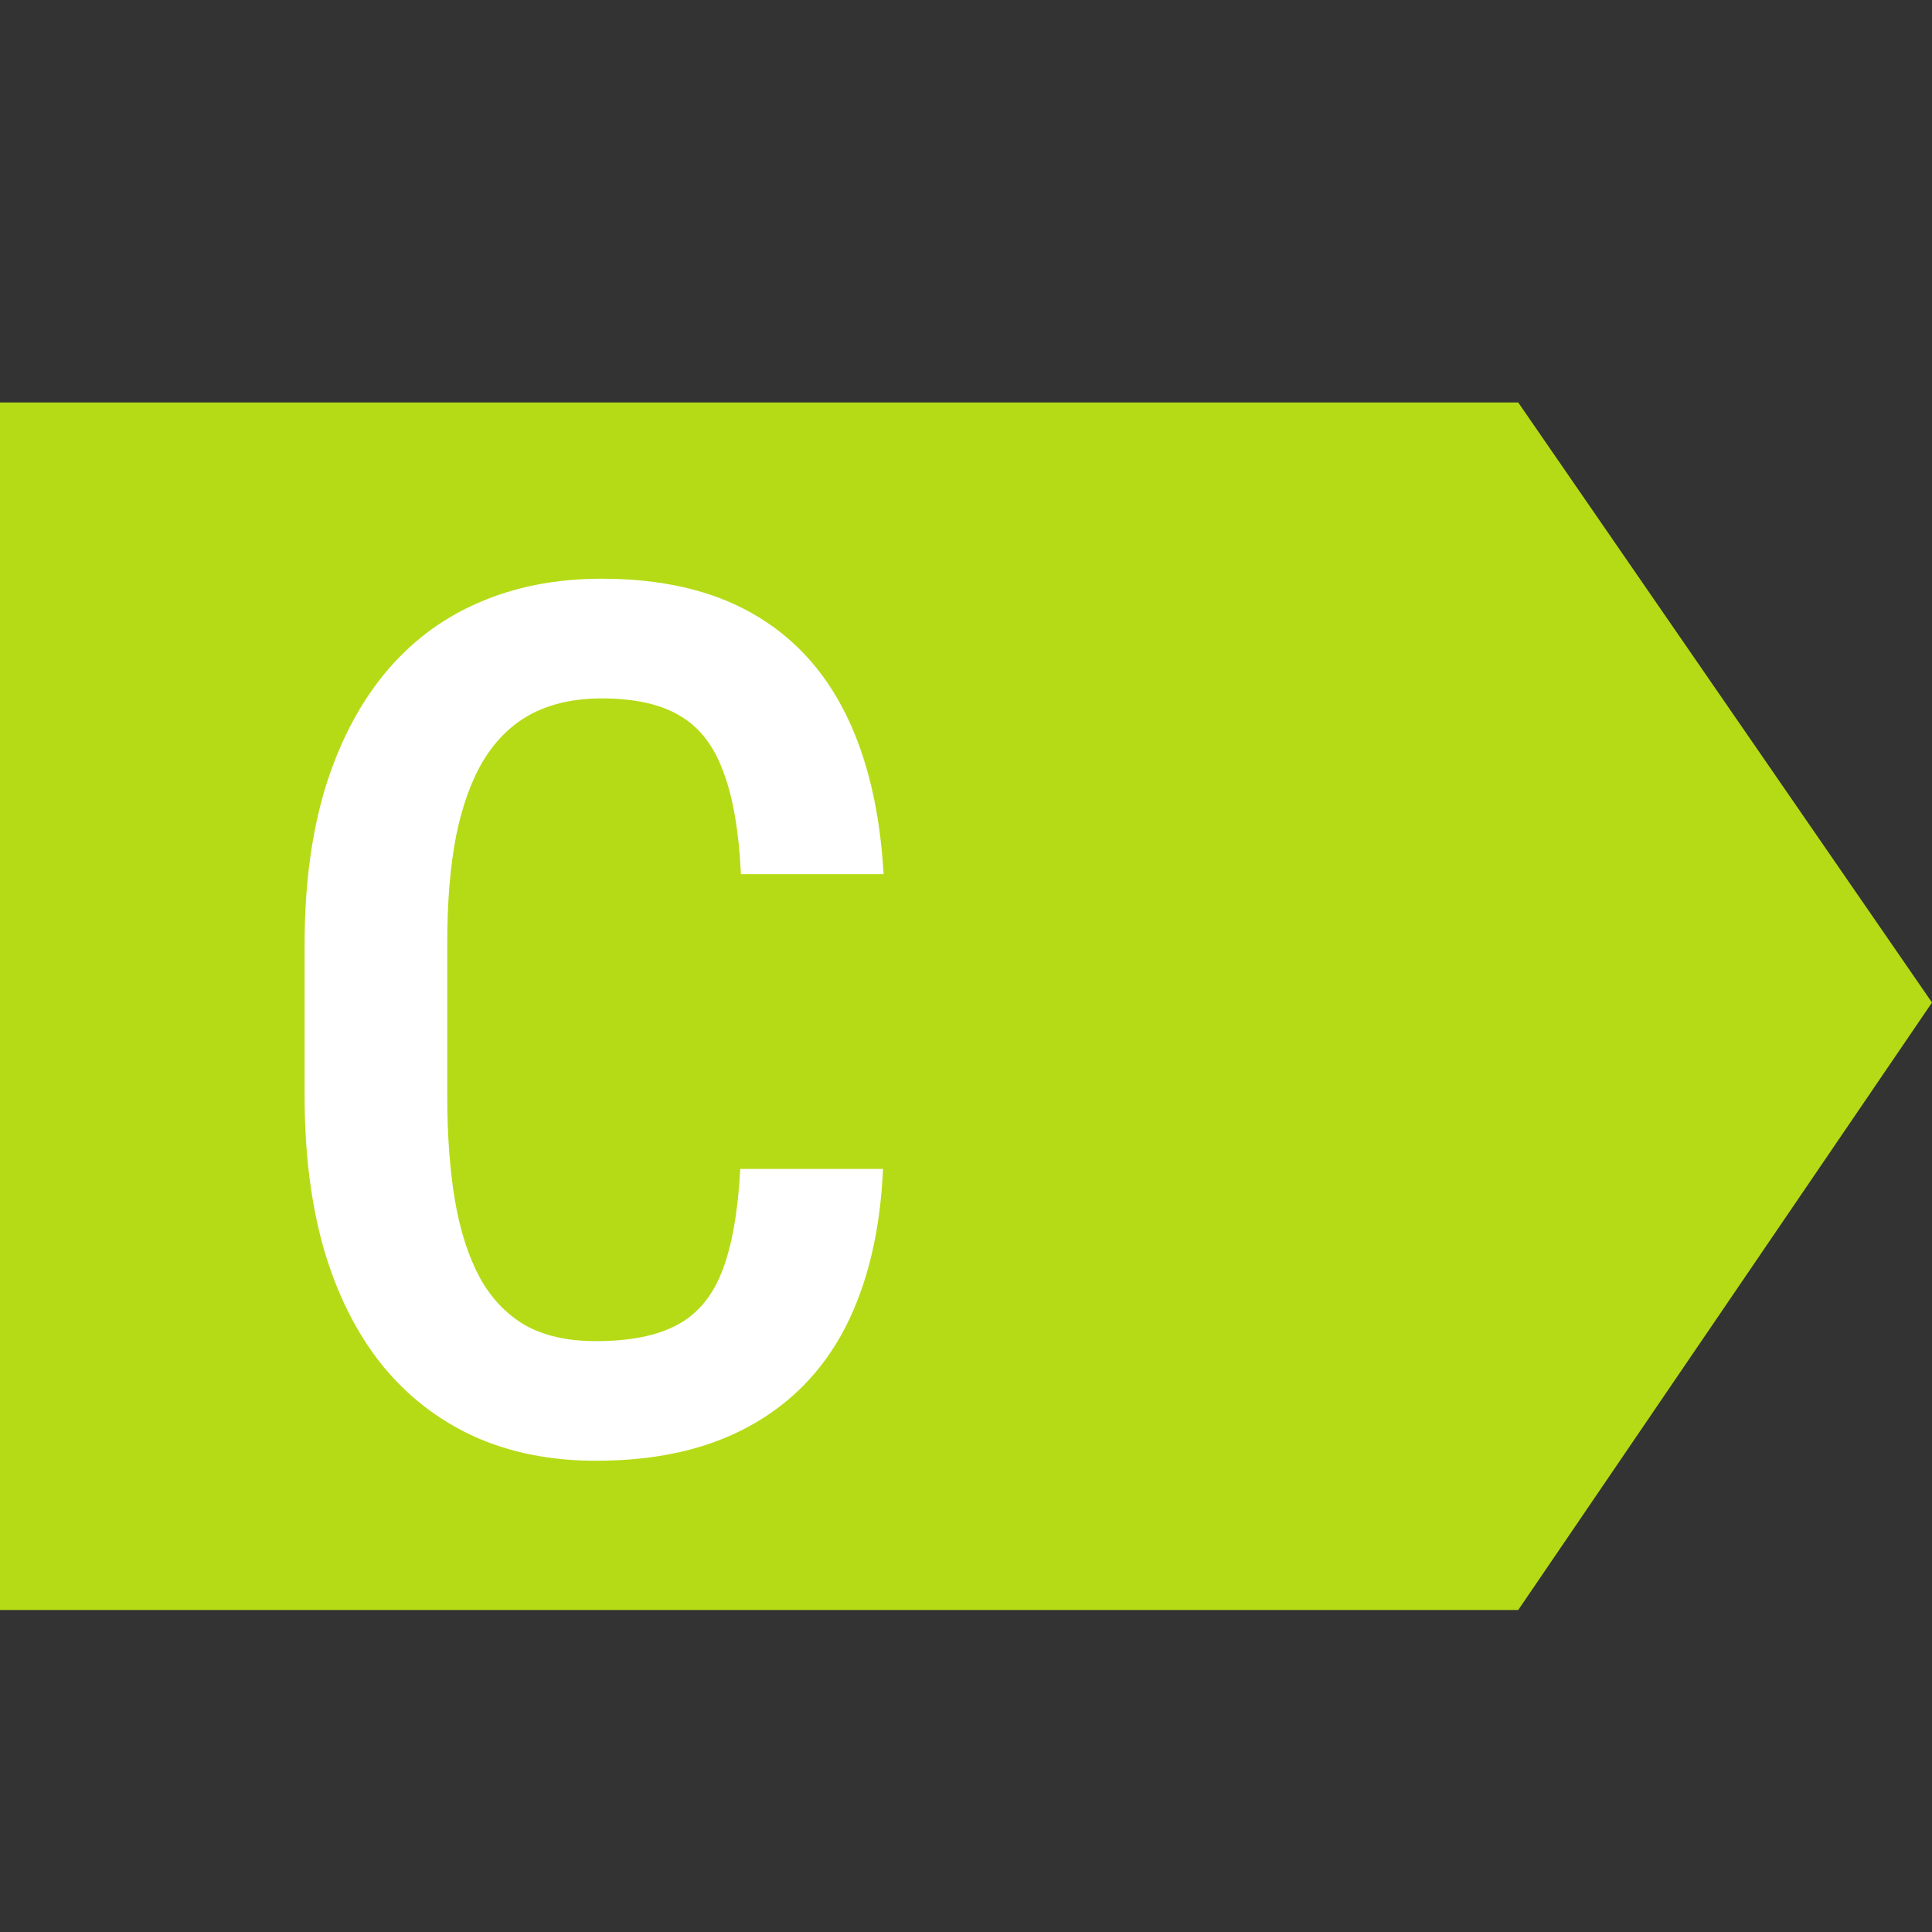
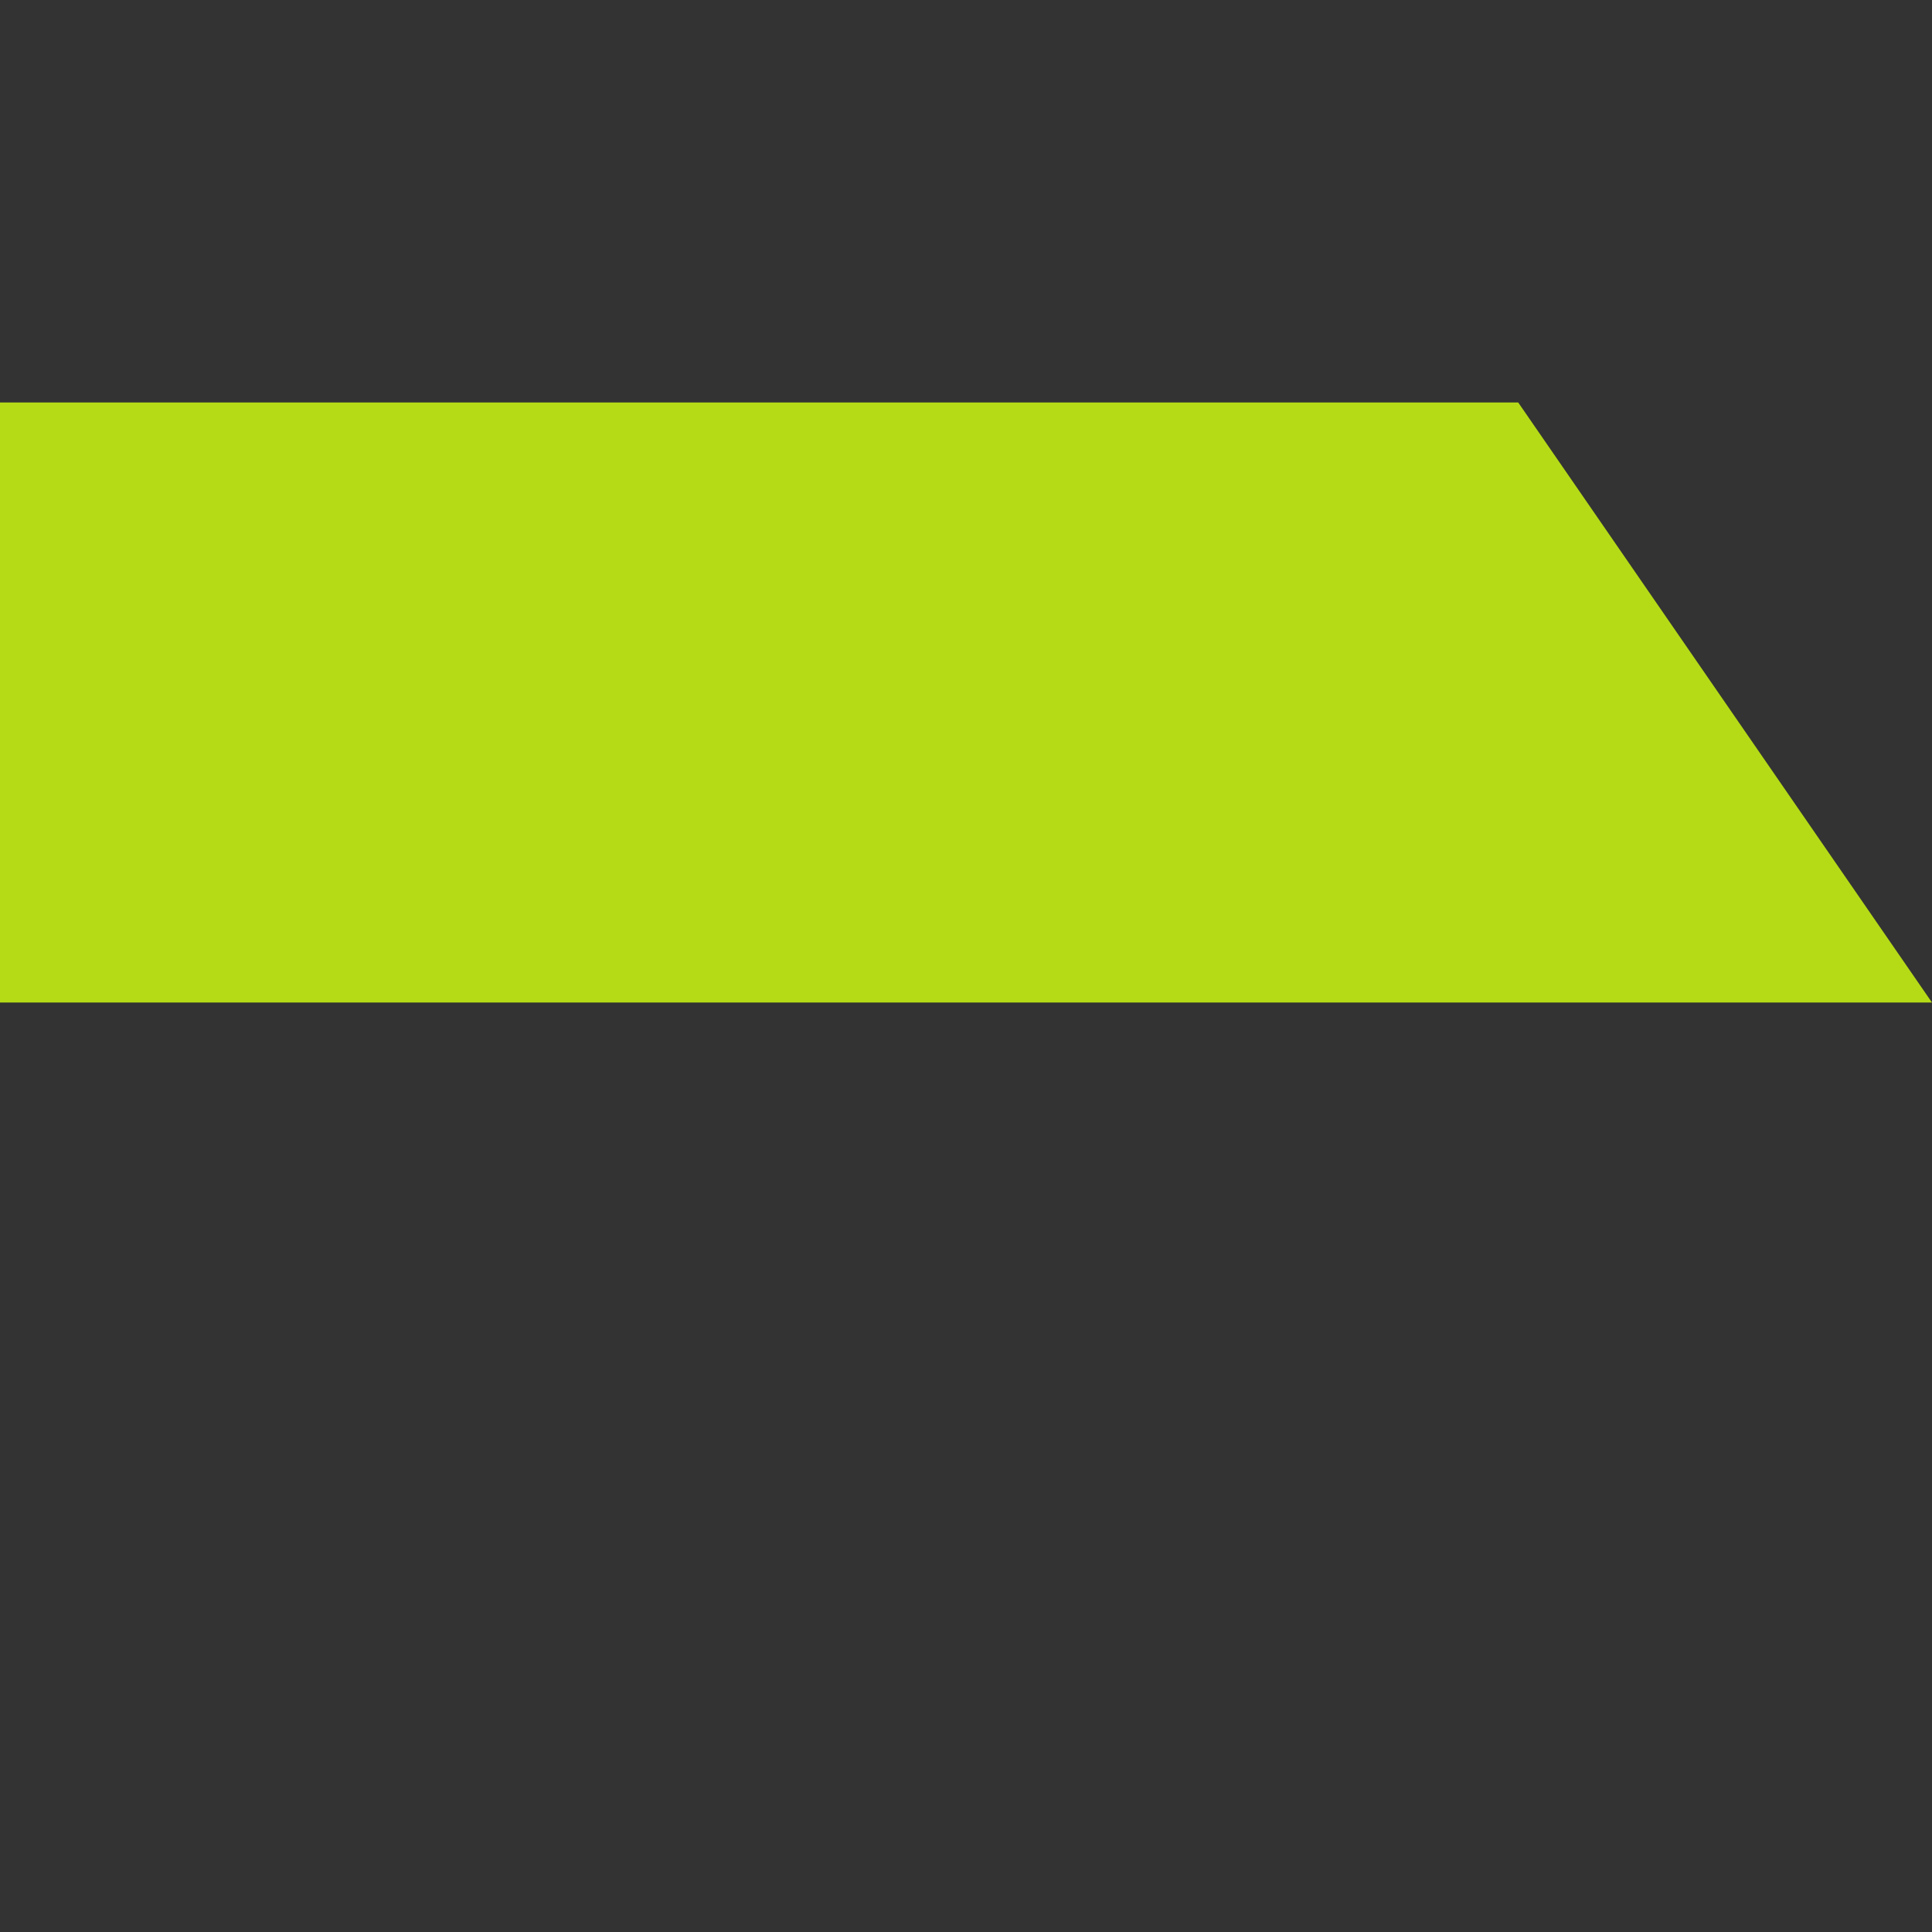
<svg xmlns="http://www.w3.org/2000/svg" width="24" height="24" viewBox="0 0 24 24" fill="none">
  <rect x="0" y="0" width="24" height="24" fill="#333333" stroke="none" />
-   <path d="M0 5H18.86L24 12.454L18.86 20H0V5Z" fill="#B5DB16" />
-   <path d="M9.196 14.521H10.969C10.935 15.293 10.778 15.949 10.5 16.491C10.222 17.028 9.821 17.439 9.299 17.722C8.781 18.005 8.149 18.146 7.402 18.146C6.835 18.146 6.328 18.044 5.878 17.839C5.434 17.634 5.056 17.338 4.743 16.953C4.431 16.562 4.191 16.086 4.025 15.524C3.864 14.963 3.784 14.326 3.784 13.613V11.723C3.784 11.01 3.867 10.373 4.033 9.812C4.204 9.25 4.448 8.774 4.765 8.383C5.083 7.993 5.468 7.697 5.922 7.497C6.381 7.292 6.899 7.189 7.475 7.189C8.212 7.189 8.833 7.331 9.335 7.614C9.838 7.897 10.227 8.312 10.5 8.859C10.773 9.406 10.932 10.073 10.976 10.859H9.204C9.179 10.327 9.106 9.902 8.984 9.584C8.867 9.262 8.686 9.03 8.442 8.889C8.203 8.747 7.88 8.676 7.475 8.676C7.138 8.676 6.848 8.74 6.604 8.867C6.364 8.994 6.167 9.184 6.01 9.438C5.859 9.687 5.744 10.002 5.666 10.383C5.593 10.759 5.556 11.201 5.556 11.709V13.613C5.556 14.101 5.588 14.533 5.651 14.909C5.715 15.285 5.817 15.605 5.959 15.869C6.101 16.127 6.289 16.325 6.523 16.462C6.757 16.594 7.05 16.66 7.402 16.66C7.822 16.66 8.156 16.594 8.405 16.462C8.659 16.33 8.847 16.108 8.969 15.795C9.091 15.483 9.167 15.058 9.196 14.521Z" fill="white" />
+   <path d="M0 5H18.86L24 12.454H0V5Z" fill="#B5DB16" />
</svg>